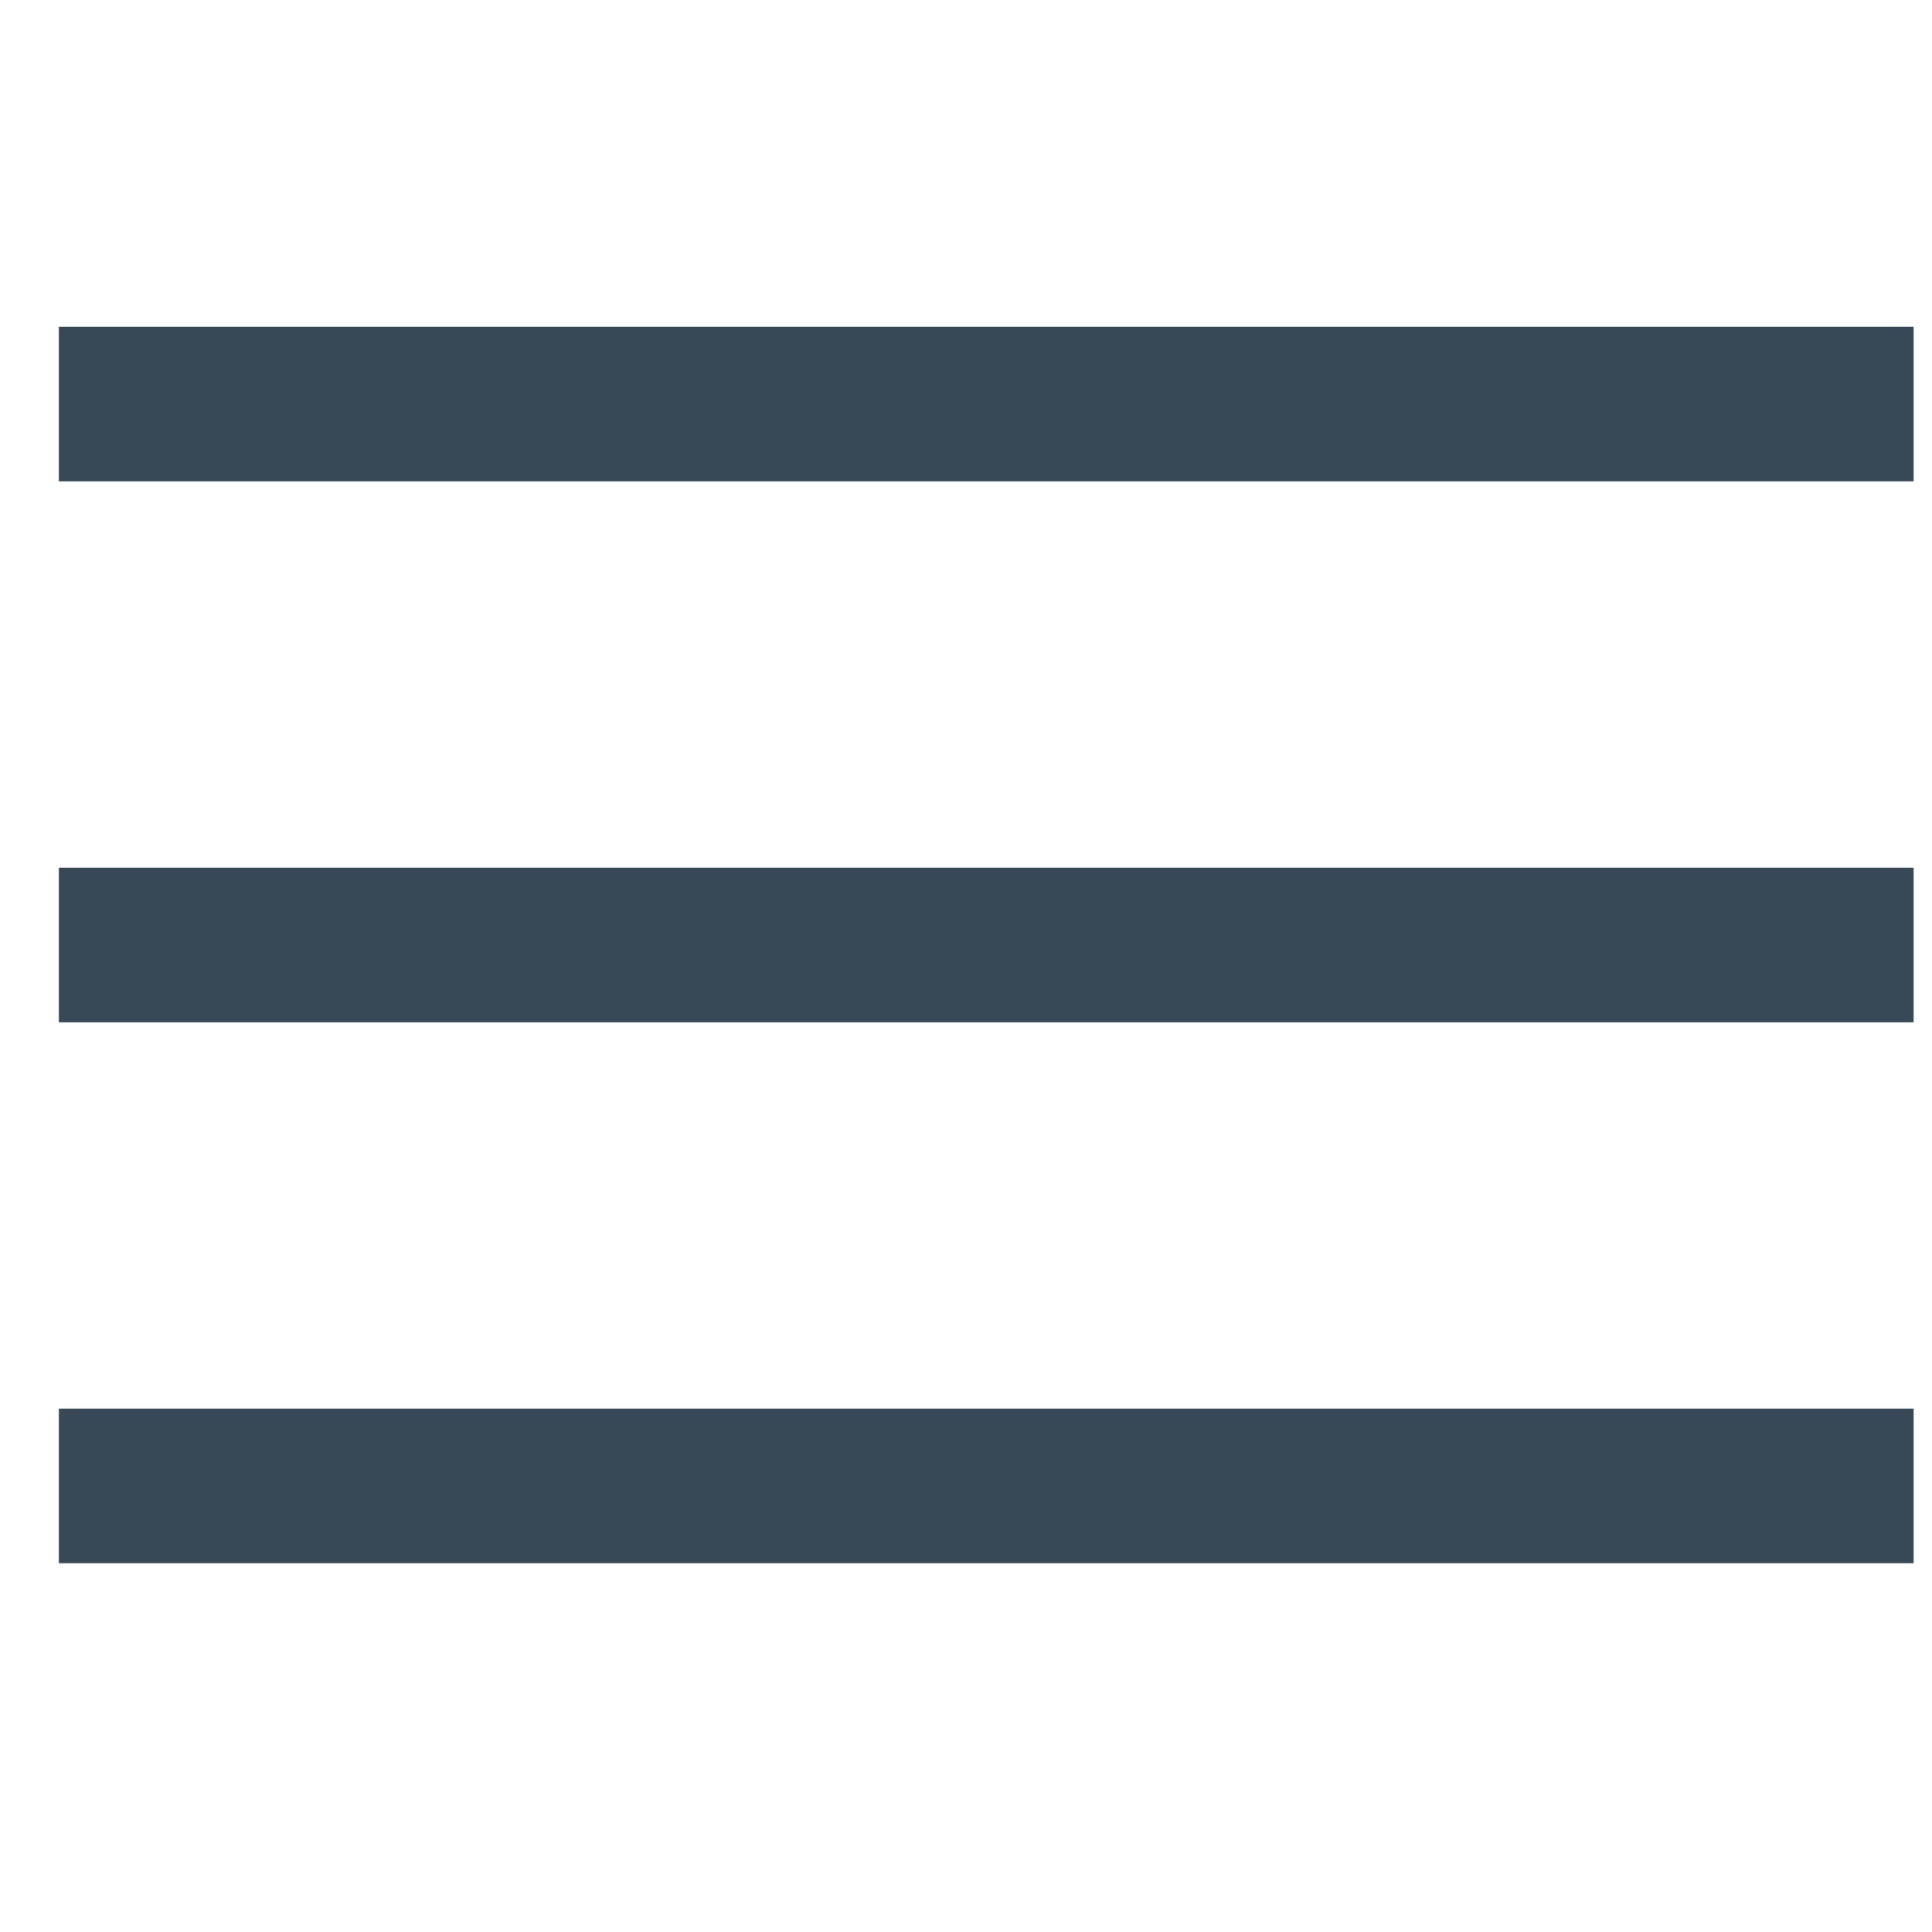
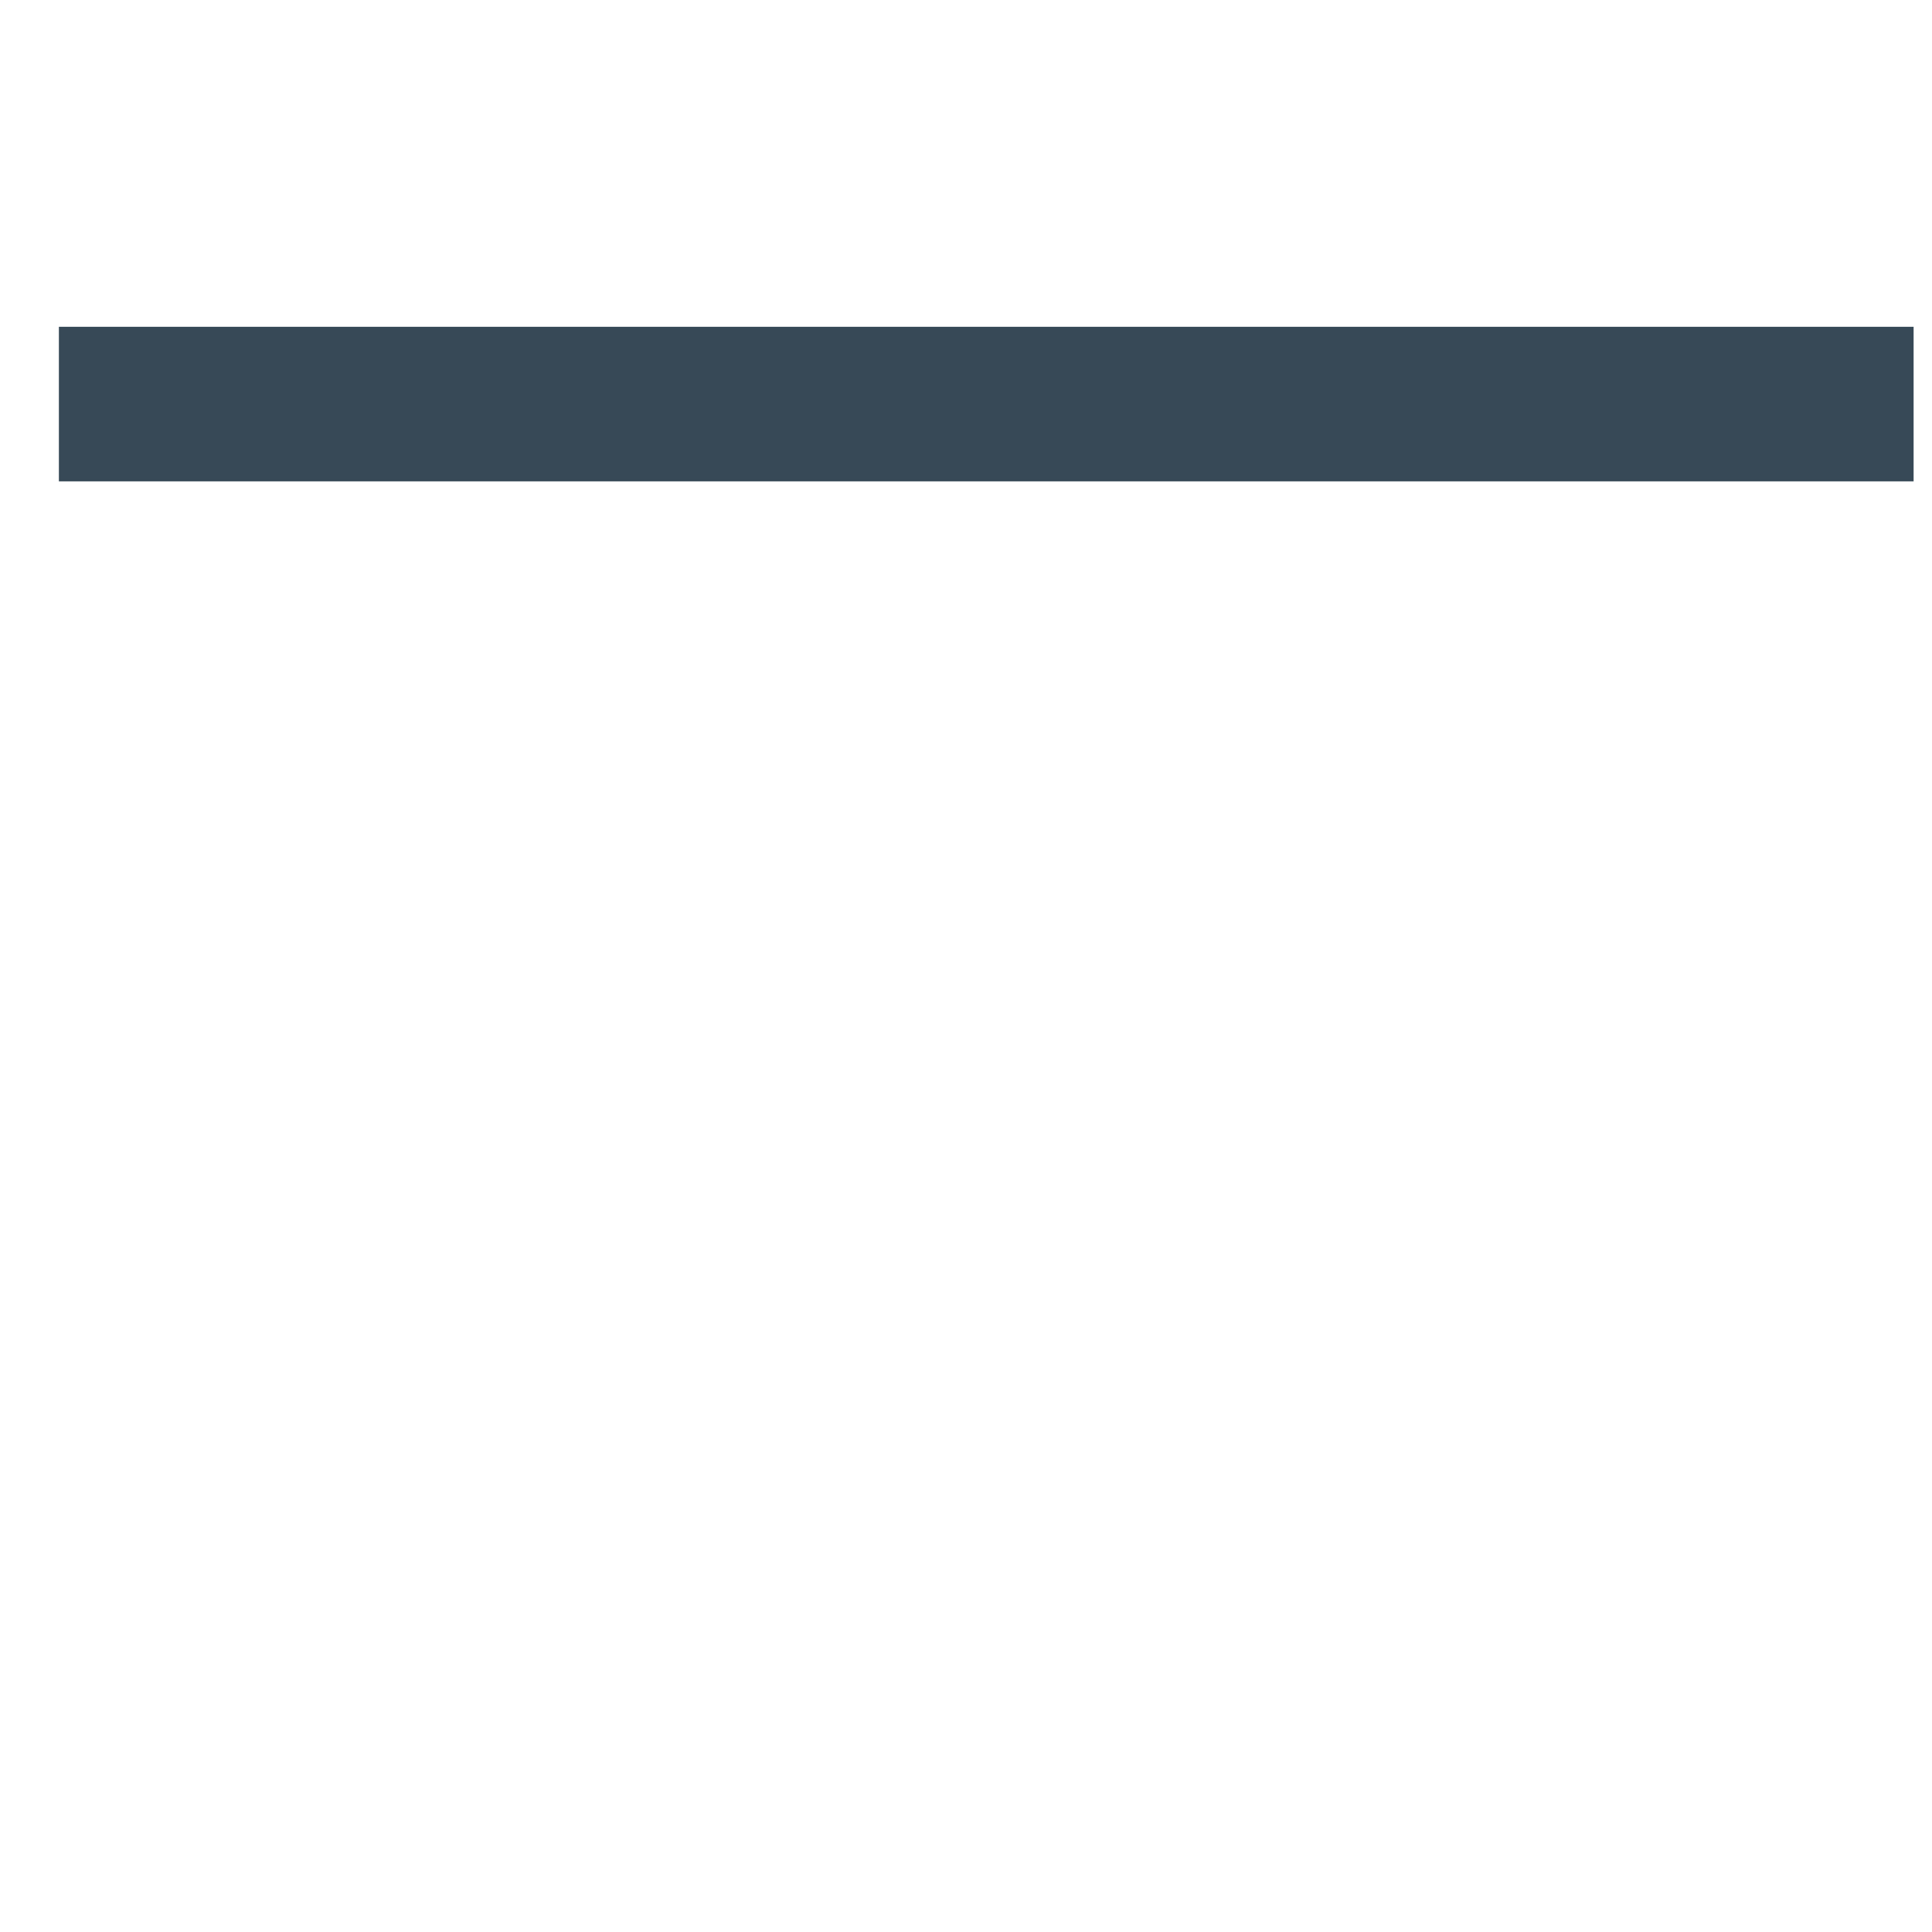
<svg xmlns="http://www.w3.org/2000/svg" width="25" height="25" viewBox="0 0 25 25" fill="none">
  <g clip-path="url(#clip0_631_4129)">
-     <path d="M24.762 11.229H0.762V13.229H24.762V11.229Z" fill="#374957" />
    <path d="M24.762 4.229H0.762V6.229H24.762V4.229Z" fill="#374957" />
-     <path d="M24.762 18.228H0.762V20.228H24.762V18.228Z" fill="#374957" />
  </g>
  <defs>
    <clipPath id="clip0_631_4129">
      <rect width="24" height="24" fill="white" transform="translate(0.762 0.228)" />
    </clipPath>
  </defs>
</svg>